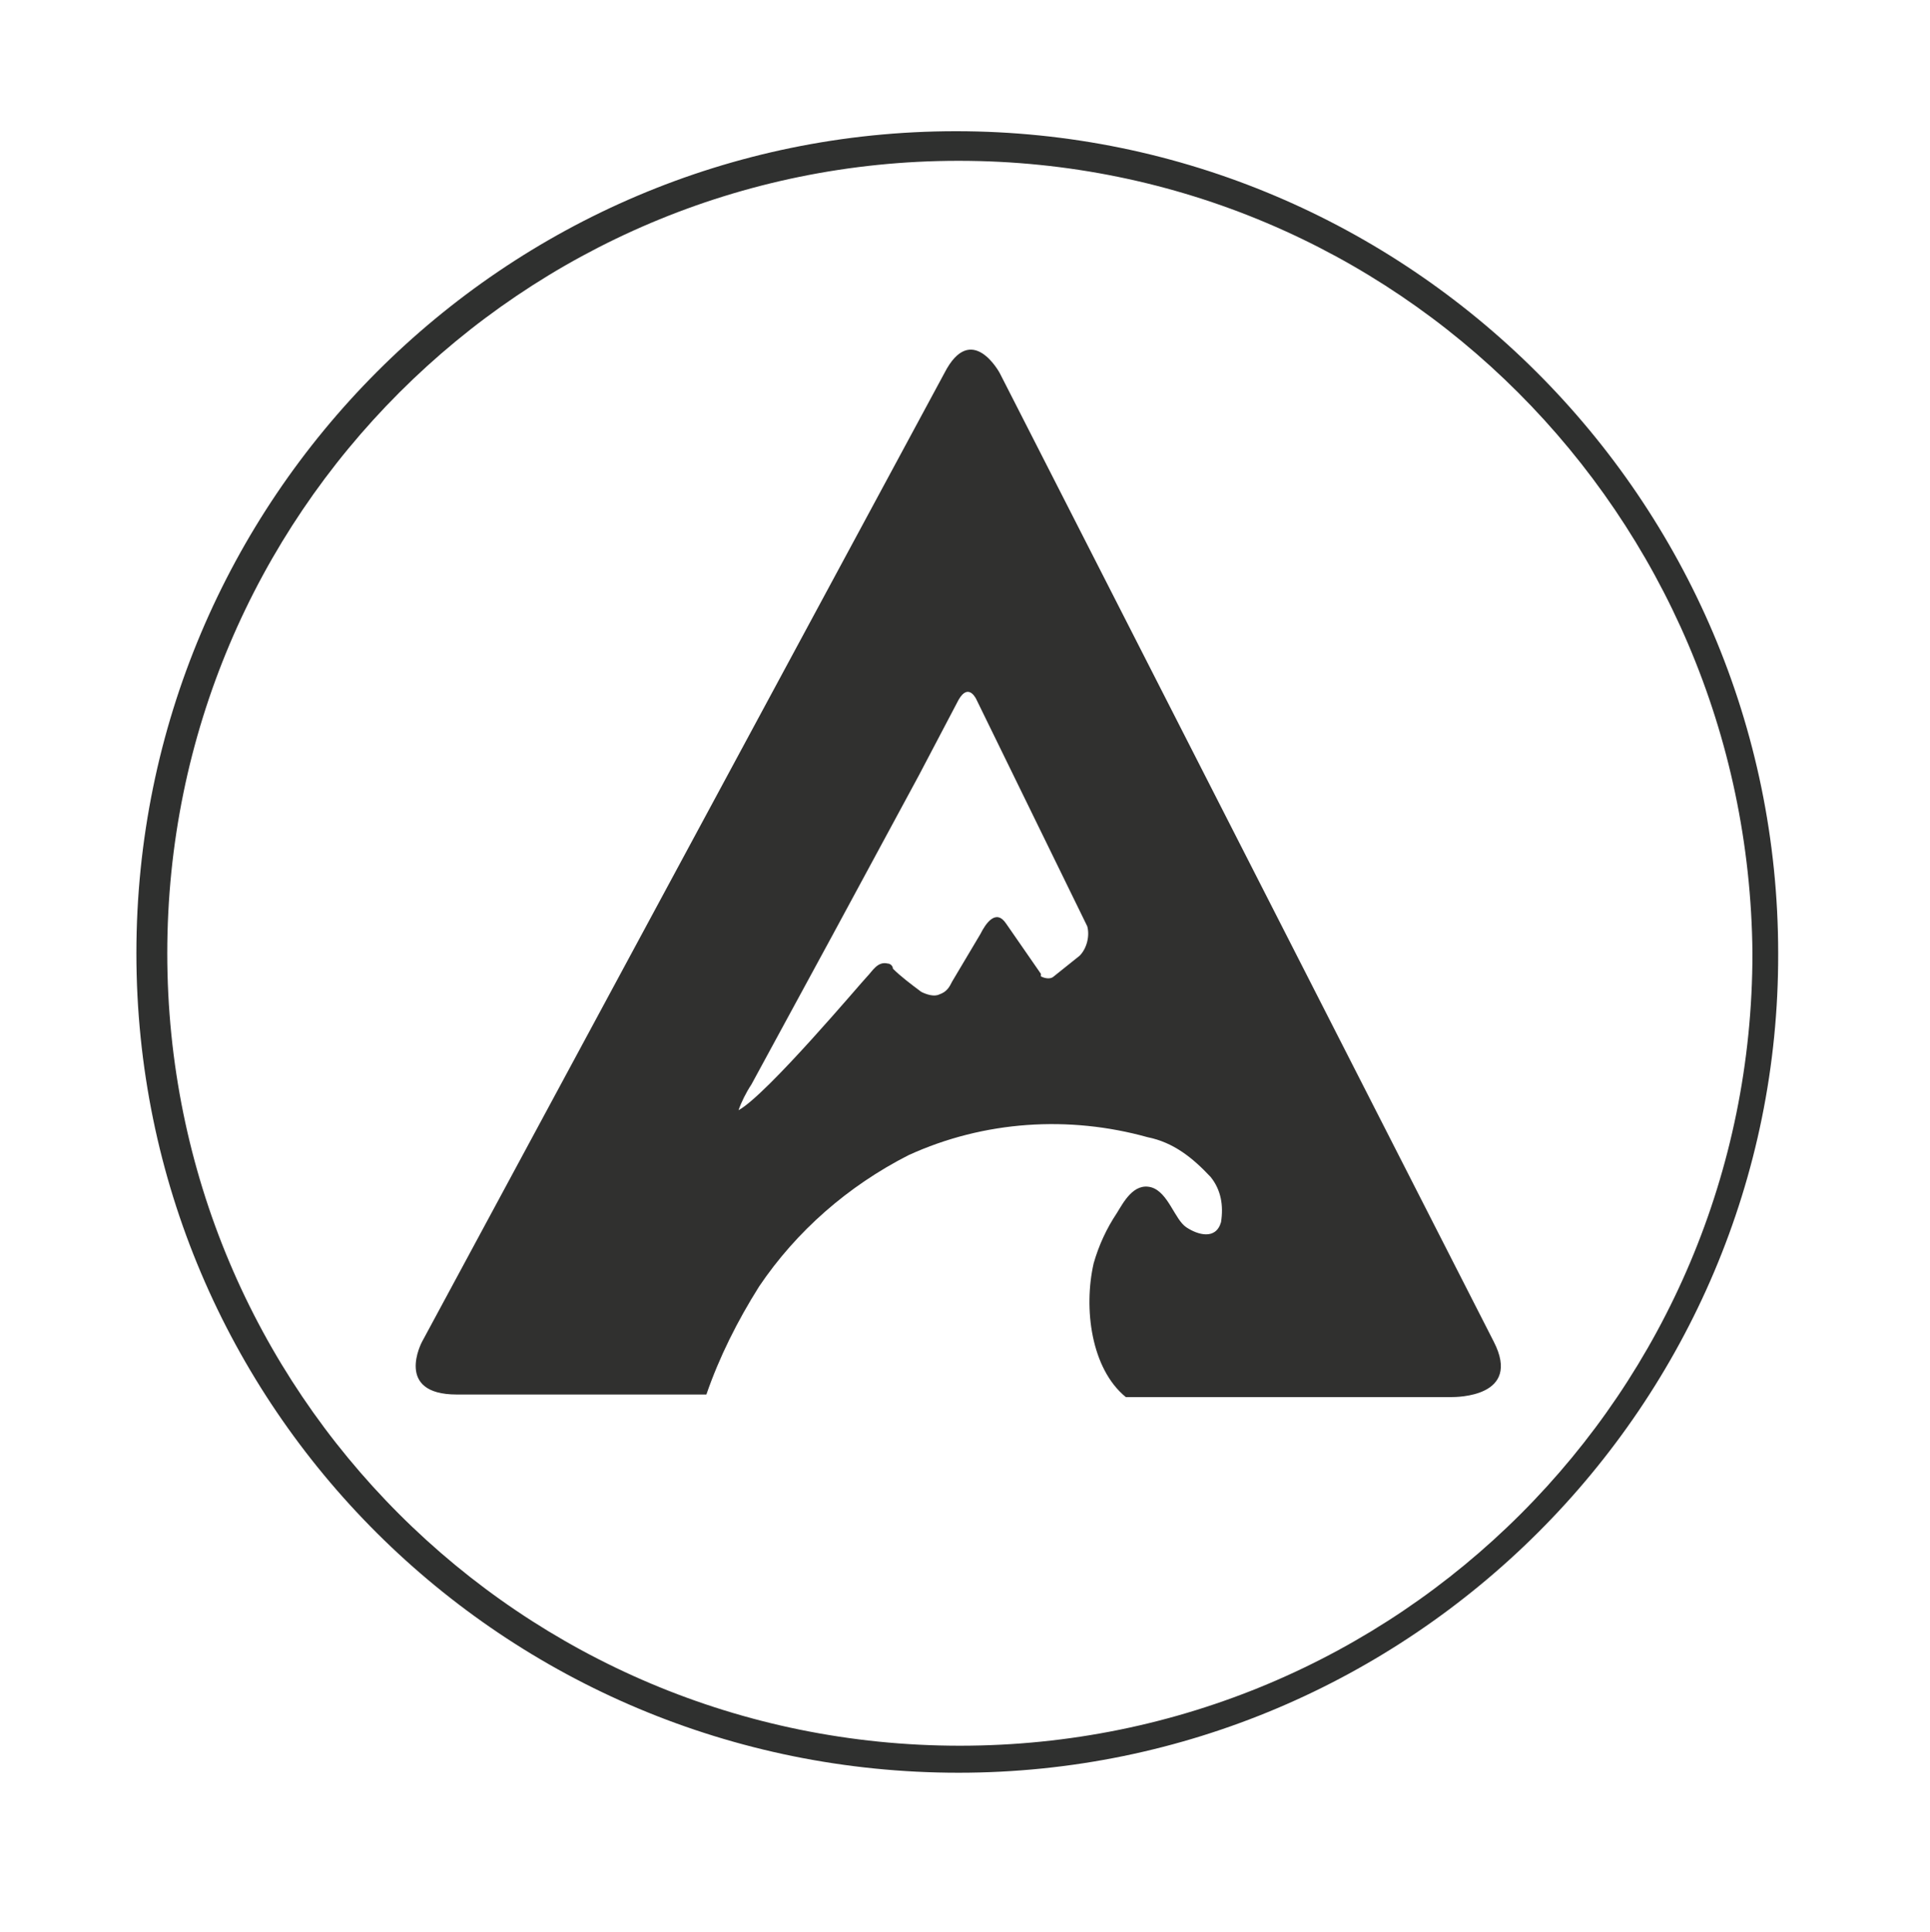
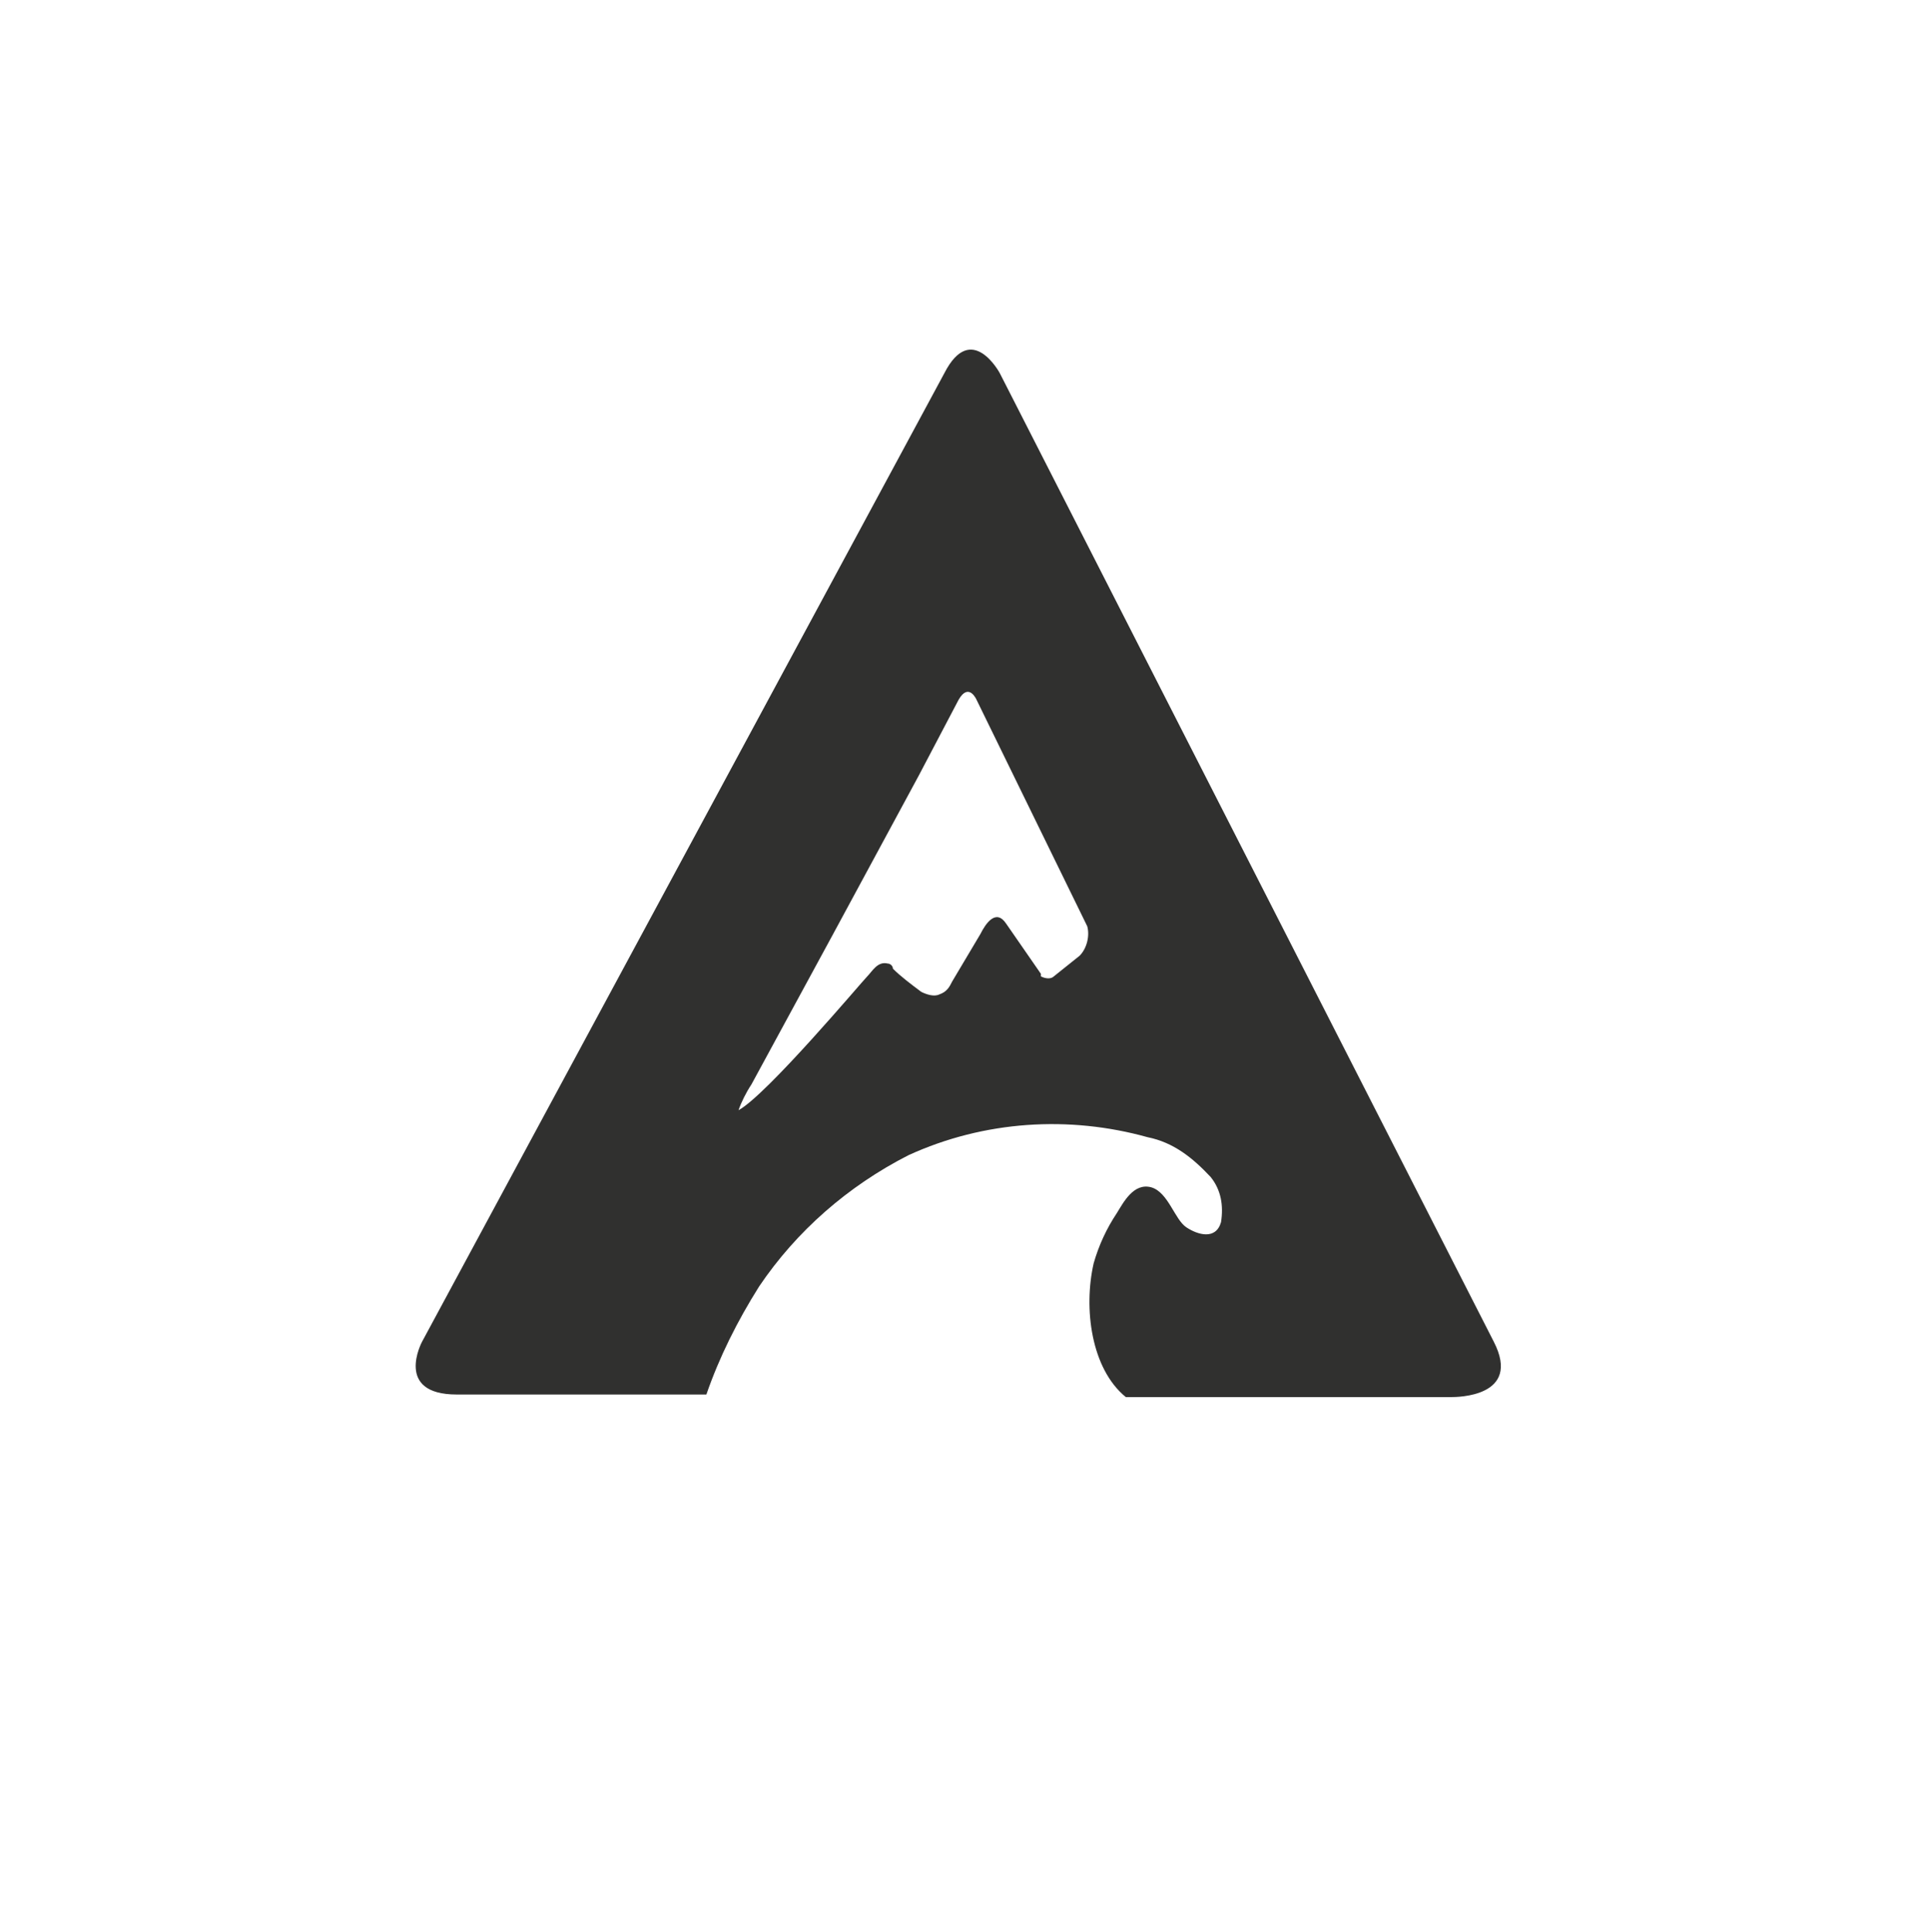
<svg xmlns="http://www.w3.org/2000/svg" id="logosandtypes_com" viewBox="0 0 150 150.2">
-   <path d="M0 .2h150v150H0V.2z" fill="none" />
  <path d="M116.1 104.3L77.7 29s-2.2-4.1-4.3 0l-40.6 75.3s-2.2 4.1 2.7 4.1h19.4c1-2.9 2.4-5.7 4.1-8.4 2.9-4.3 6.9-7.8 11.6-10.2 5.9-2.7 12.5-3.1 18.6-1.4 2 .4 3.5 1.6 4.9 3.1.8 1 1 2.2.8 3.5-.4 1.4-1.8 1-2.7.4s-1.4-2.7-2.7-3.1c-1.4-.4-2.2 1.2-2.7 2-.8 1.2-1.4 2.5-1.8 3.9-.8 3.5-.2 8.2 2.5 10.4h25.3c.4 0 5.5 0 3.3-4.3m-32.2-30l-2 1.6c-.2.2-.6.2-1 0v-.2l-2.7-3.9c-.8-1.2-1.6 0-2 .8L74 76.3c-.2.4-.4.8-1 1-.4.2-1 0-1.4-.2-.8-.6-1.6-1.2-2.2-1.8 0-.2-.2-.4-.4-.4-.8-.2-1.2.6-1.6 1-.4.4-7.8 9.2-10 10.4.2-.6.6-1.4 1-2l6.3-11.6 6.7-12.4 3.1-5.9c.8-1.4 1.4 0 1.4 0L84.5 72c.2.7 0 1.7-.6 2.3" fill="#30302f" />
-   <path d="M74.5 12.5C40.6 12.5 13 40 13 74.1s27.5 61.6 61.6 61.6 61.6-27.5 61.6-61.6c-.3-34.1-27.7-61.6-61.7-61.6m0 125.3c-35.3 0-63.9-28.4-63.9-63.7s28.6-63.9 63.7-63.9 63.9 28.6 63.9 63.9c.1 35.1-28.6 63.7-63.7 63.7" fill="#2f302f" />
</svg>